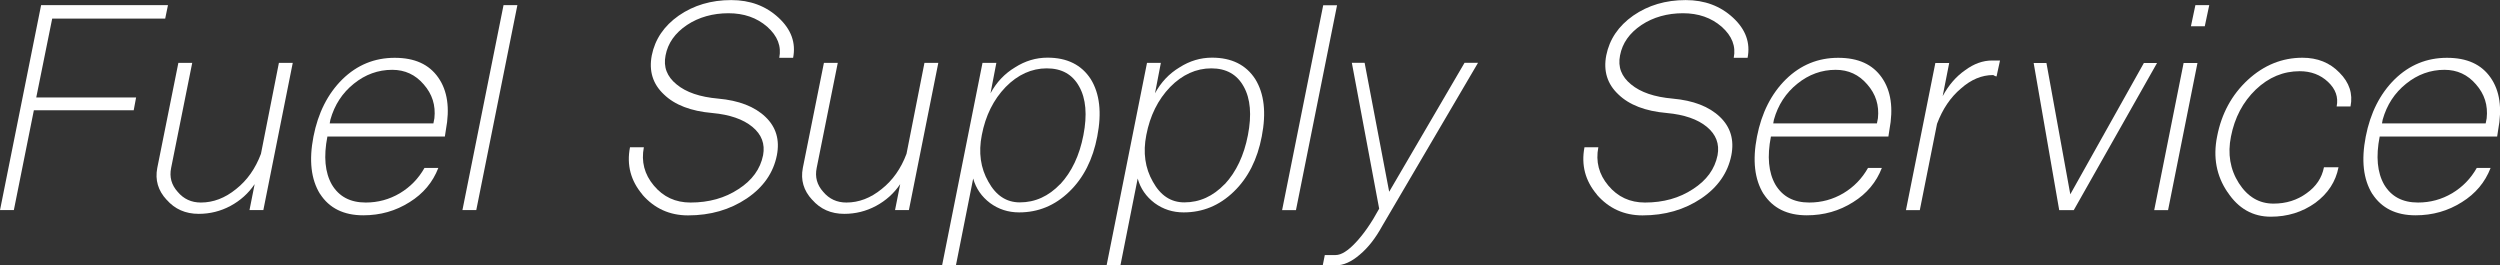
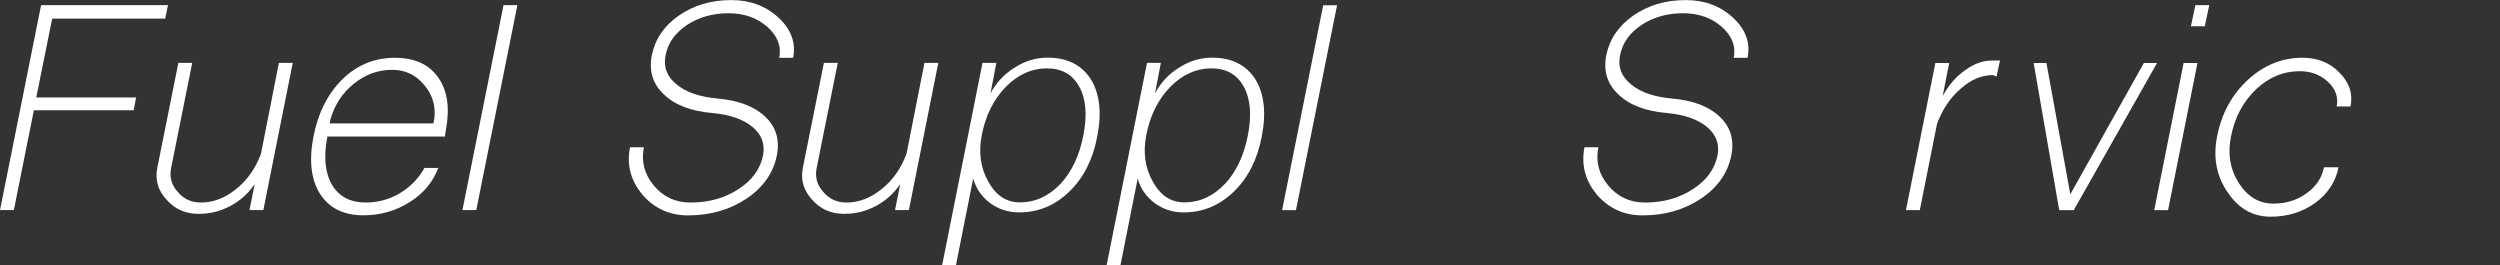
<svg xmlns="http://www.w3.org/2000/svg" id="_レイヤー_2" width="324.76" height="34.48" viewBox="0 0 324.76 34.48">
  <rect x="0" y="0" width="324.76" height="34.48" fill="#333333" stroke="none" />
  <defs>
    <style>.cls-1{fill:#fff;}</style>
  </defs>
  <g id="_文字">
    <path class="cls-1" d="M0,27.3L5.34.67h16.48l-.36,1.75H6.78l-2.07,10.24h12.97l-.31,1.66H4.4l-2.6,12.97H0Z" />
    <path class="cls-1" d="M21.64,25.95c-1.11-1.2-1.51-2.57-1.21-4.13l2.74-13.65h1.8l-2.74,13.65c-.24,1.17.04,2.2.85,3.1.78.93,1.78,1.39,3.01,1.39,1.62,0,3.14-.58,4.58-1.75,1.44-1.14,2.51-2.66,3.23-4.58l2.33-11.81h1.8l-3.82,19.12h-1.8l.67-3.37c-.81,1.2-1.86,2.14-3.14,2.83-1.29.69-2.66,1.03-4.13,1.03-1.71,0-3.1-.61-4.17-1.84Z" />
    <path class="cls-1" d="M41.57,25.19c-1.17-1.89-1.45-4.37-.85-7.45.6-3.08,1.86-5.57,3.77-7.45,1.91-1.86,4.17-2.78,6.78-2.78s4.46.85,5.66,2.56c1.2,1.71,1.53,3.98.99,6.82l-.13.85h-15.26c-.51,2.6-.31,4.68.58,6.24.93,1.56,2.39,2.33,4.4,2.33,1.59,0,3.07-.4,4.44-1.21,1.35-.81,2.41-1.9,3.19-3.28h1.8c-.72,1.86-1.96,3.34-3.73,4.44-1.8,1.14-3.8,1.71-6.02,1.71-2.54,0-4.42-.93-5.61-2.78ZM56.3,16.03l.13-.67c.18-1.68-.28-3.14-1.39-4.4-1.08-1.26-2.44-1.89-4.09-1.89-1.83,0-3.49.6-4.98,1.8-1.5,1.2-2.51,2.75-3.05,4.67l-.09.49h13.47Z" />
    <path class="cls-1" d="M60.07,27.3L65.41.67h1.8l-5.34,26.62h-1.8Z" />
    <path class="cls-1" d="M83.46,25.28c-1.53-1.8-2.07-3.85-1.62-6.15h1.8c-.36,1.86.07,3.52,1.3,4.98,1.23,1.47,2.81,2.2,4.76,2.2,2.39,0,4.47-.58,6.24-1.75,1.77-1.14,2.83-2.6,3.19-4.4.27-1.47-.19-2.69-1.39-3.68-1.2-.99-2.93-1.59-5.21-1.8-2.78-.24-4.88-1.05-6.29-2.42-1.44-1.35-1.96-3.04-1.57-5.07.42-2.09,1.59-3.82,3.5-5.16,1.95-1.35,4.22-2.02,6.82-2.02,2.45,0,4.5.76,6.15,2.29,1.65,1.53,2.27,3.26,1.89,5.21h-1.8c.3-1.5-.22-2.84-1.57-4.04-1.35-1.17-3.02-1.75-5.03-1.75s-3.86.51-5.39,1.53c-1.56,1.05-2.48,2.36-2.78,3.95-.3,1.5.18,2.75,1.44,3.77,1.23,1.02,3.02,1.63,5.39,1.84,2.69.24,4.74,1.03,6.15,2.38,1.38,1.32,1.87,2.98,1.48,4.98-.45,2.27-1.75,4.15-3.91,5.61-2.19,1.47-4.73,2.2-7.63,2.2-2.39,0-4.37-.9-5.93-2.69Z" />
    <path class="cls-1" d="M105.5,25.95c-1.11-1.2-1.51-2.57-1.21-4.13l2.74-13.65h1.8l-2.74,13.65c-.24,1.17.04,2.2.85,3.1.78.93,1.78,1.39,3.01,1.39,1.62,0,3.14-.58,4.58-1.75,1.44-1.14,2.51-2.66,3.23-4.58l2.33-11.81h1.8l-3.82,19.12h-1.8l.67-3.37c-.81,1.2-1.86,2.14-3.14,2.83-1.29.69-2.66,1.03-4.13,1.03-1.71,0-3.1-.61-4.17-1.84Z" />
    <path class="cls-1" d="M122.38,34.48l5.25-26.31h1.8l-.76,3.95c.78-1.44,1.84-2.56,3.19-3.37,1.32-.84,2.72-1.26,4.22-1.26,2.54,0,4.41.93,5.61,2.78,1.17,1.89,1.45,4.37.85,7.45-.57,2.99-1.78,5.39-3.64,7.18-1.86,1.8-4.03,2.69-6.51,2.69-1.41,0-2.66-.4-3.77-1.21-1.11-.84-1.84-1.9-2.2-3.19l-2.24,11.27h-1.8ZM137.73,23.93c1.5-1.62,2.5-3.74,3.01-6.38.51-2.63.33-4.73-.54-6.29-.87-1.59-2.27-2.38-4.22-2.38s-3.76.81-5.34,2.42c-1.59,1.65-2.62,3.73-3.1,6.24-.45,2.27-.16,4.3.85,6.06.99,1.8,2.35,2.69,4.09,2.69,1.98,0,3.73-.79,5.25-2.38Z" />
    <path class="cls-1" d="M143.75,34.48l5.25-26.31h1.8l-.76,3.95c.78-1.44,1.84-2.56,3.19-3.37,1.32-.84,2.72-1.26,4.22-1.26,2.54,0,4.41.93,5.61,2.78,1.17,1.89,1.45,4.37.85,7.45-.57,2.99-1.78,5.39-3.64,7.18-1.86,1.8-4.03,2.69-6.51,2.69-1.41,0-2.66-.4-3.77-1.21-1.11-.84-1.84-1.9-2.2-3.19l-2.24,11.27h-1.8ZM159.1,23.93c1.5-1.62,2.5-3.74,3.01-6.38.51-2.63.33-4.73-.54-6.29-.87-1.59-2.27-2.38-4.22-2.38s-3.76.81-5.34,2.42c-1.59,1.65-2.62,3.73-3.1,6.24-.45,2.27-.16,4.3.85,6.06.99,1.8,2.35,2.69,4.09,2.69,1.98,0,3.73-.79,5.25-2.38Z" />
    <path class="cls-1" d="M166.55,27.3l5.34-26.62h1.8l-5.34,26.62h-1.8Z" />
-     <path class="cls-1" d="M172.12,33.13h1.39c.72,0,1.59-.54,2.6-1.62,1.02-1.08,2.04-2.54,3.05-4.4l-3.55-18.95h1.66l3.19,16.75,9.79-16.75h1.75l-12.44,21.19c-.87,1.59-1.84,2.83-2.92,3.73-1.08.93-2.11,1.39-3.1,1.39h-1.71l.27-1.35Z" />
    <path class="cls-1" d="M207.45,25.28c-1.53-1.8-2.06-3.85-1.62-6.15h1.8c-.36,1.86.07,3.52,1.3,4.98,1.23,1.47,2.81,2.2,4.76,2.2,2.39,0,4.47-.58,6.24-1.75,1.77-1.14,2.83-2.6,3.19-4.4.27-1.47-.2-2.69-1.39-3.68-1.2-.99-2.93-1.59-5.21-1.8-2.78-.24-4.88-1.05-6.29-2.42-1.44-1.35-1.96-3.04-1.57-5.07.42-2.09,1.59-3.82,3.5-5.16,1.95-1.35,4.22-2.02,6.82-2.02,2.45,0,4.5.76,6.15,2.29,1.65,1.53,2.27,3.26,1.89,5.21h-1.8c.3-1.5-.22-2.84-1.57-4.04-1.35-1.17-3.02-1.75-5.03-1.75s-3.86.51-5.39,1.53c-1.56,1.05-2.48,2.36-2.78,3.95-.3,1.5.18,2.75,1.44,3.77,1.23,1.02,3.02,1.63,5.39,1.84,2.69.24,4.74,1.03,6.15,2.38,1.38,1.32,1.87,2.98,1.48,4.98-.45,2.27-1.75,4.15-3.91,5.61-2.19,1.47-4.73,2.2-7.63,2.2-2.39,0-4.37-.9-5.93-2.69Z" />
-     <path class="cls-1" d="M229.09,25.19c-1.17-1.89-1.45-4.37-.85-7.45.6-3.08,1.86-5.57,3.77-7.45,1.91-1.86,4.17-2.78,6.78-2.78s4.46.85,5.66,2.56c1.2,1.71,1.53,3.98.99,6.82l-.13.85h-15.26c-.51,2.6-.31,4.68.58,6.24.93,1.56,2.39,2.33,4.4,2.33,1.59,0,3.07-.4,4.44-1.21,1.35-.81,2.41-1.9,3.19-3.28h1.8c-.72,1.86-1.96,3.34-3.73,4.44-1.8,1.14-3.8,1.71-6.02,1.71-2.54,0-4.41-.93-5.61-2.78ZM243.82,16.03l.13-.67c.18-1.68-.28-3.14-1.39-4.4-1.08-1.26-2.44-1.89-4.09-1.89-1.83,0-3.49.6-4.98,1.8-1.5,1.2-2.51,2.75-3.05,4.67l-.09.49h13.47Z" />
    <path class="cls-1" d="M247.59,27.3l3.82-19.12h1.8l-.85,4.31c.78-1.44,1.75-2.56,2.92-3.37,1.14-.84,2.3-1.26,3.5-1.26h1.03l-.45,2.07c-.06,0-.15-.03-.27-.09-.09-.06-.15-.09-.18-.09-1.47,0-2.86.58-4.18,1.75-1.35,1.14-2.38,2.66-3.1,4.58l-2.24,11.22h-1.8Z" />
    <path class="cls-1" d="M267.5,27.3l-3.32-19.12h1.66l3.1,17.06,9.56-17.06h1.71l-10.82,19.12h-1.89Z" />
    <path class="cls-1" d="M279.84,27.3l3.82-19.12h1.8l-3.82,19.12h-1.8ZM285.19.67h1.8l-.58,2.74h-1.8l.58-2.74Z" />
    <path class="cls-1" d="M289.36,24.96c-1.44-2.12-1.89-4.53-1.35-7.23.57-2.96,1.9-5.42,4-7.36,2.09-1.92,4.46-2.87,7.09-2.87,1.95,0,3.55.64,4.8,1.93,1.29,1.29,1.77,2.75,1.44,4.4h-1.8c.24-1.2-.13-2.26-1.12-3.19-.99-.93-2.22-1.39-3.68-1.39-2.13,0-4.03.79-5.7,2.38-1.68,1.62-2.75,3.65-3.23,6.11-.45,2.24-.11,4.27,1.03,6.06,1.14,1.77,2.63,2.65,4.49,2.65,1.65,0,3.08-.45,4.31-1.35,1.23-.87,1.98-1.99,2.25-3.37h1.89c-.36,1.86-1.36,3.4-3.01,4.62-1.68,1.2-3.61,1.8-5.79,1.8-2.33,0-4.21-1.06-5.61-3.19Z" />
-     <path class="cls-1" d="M308.17,25.19c-1.17-1.89-1.45-4.37-.85-7.45.6-3.08,1.86-5.57,3.77-7.45,1.91-1.86,4.17-2.78,6.78-2.78s4.46.85,5.66,2.56c1.2,1.71,1.53,3.98.99,6.82l-.13.85h-15.26c-.51,2.6-.31,4.68.58,6.24.93,1.56,2.39,2.33,4.4,2.33,1.59,0,3.07-.4,4.44-1.21,1.35-.81,2.41-1.9,3.19-3.28h1.8c-.72,1.86-1.96,3.34-3.73,4.44-1.8,1.14-3.8,1.71-6.02,1.71-2.54,0-4.41-.93-5.61-2.78ZM322.9,16.03l.13-.67c.18-1.68-.28-3.14-1.39-4.4-1.08-1.26-2.44-1.89-4.09-1.89-1.83,0-3.49.6-4.98,1.8-1.5,1.2-2.51,2.75-3.05,4.67l-.09.49h13.47Z" />
  </g>
</svg>